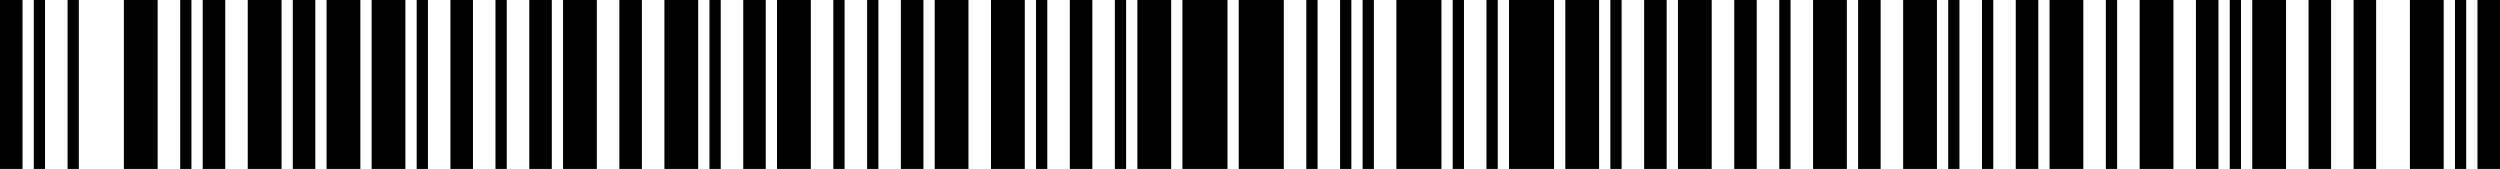
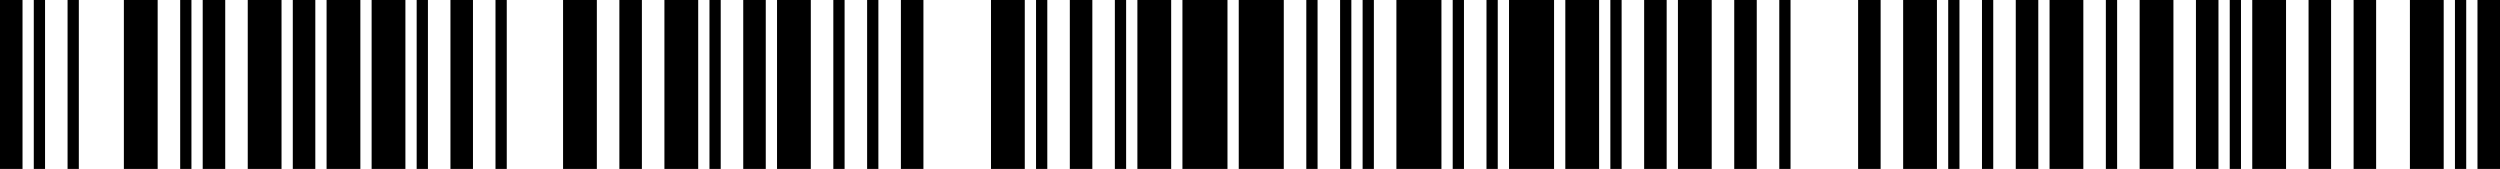
<svg xmlns="http://www.w3.org/2000/svg" width="444" height="30" viewBox="0 0 444 30" version="1.1">
  <desc>978-65-88884-46-1</desc>
  <g id="bars" fill="black" stroke="none">
    <rect x="0" y="0" width="4" height="30" />
    <rect x="6" y="0" width="2" height="30" />
    <rect x="12" y="0" width="2" height="30" />
    <rect x="22" y="0" width="6" height="30" />
    <rect x="32" y="0" width="2" height="30" />
    <rect x="36" y="0" width="4" height="30" />
    <rect x="44" y="0" width="6" height="30" />
    <rect x="52" y="0" width="4" height="30" />
    <rect x="58" y="0" width="6" height="30" />
    <rect x="66" y="0" width="6" height="30" />
    <rect x="74" y="0" width="2" height="30" />
    <rect x="80" y="0" width="4" height="30" />
    <rect x="88" y="0" width="2" height="30" />
-     <rect x="94" y="0" width="4" height="30" />
    <rect x="100" y="0" width="6" height="30" />
    <rect x="110" y="0" width="4" height="30" />
    <rect x="118" y="0" width="6" height="30" />
    <rect x="126" y="0" width="2" height="30" />
    <rect x="132" y="0" width="4" height="30" />
    <rect x="138" y="0" width="6" height="30" />
    <rect x="148" y="0" width="2" height="30" />
    <rect x="154" y="0" width="2" height="30" />
    <rect x="160" y="0" width="4" height="30" />
-     <rect x="166" y="0" width="6" height="30" />
    <rect x="176" y="0" width="6" height="30" />
    <rect x="184" y="0" width="2" height="30" />
    <rect x="190" y="0" width="4" height="30" />
    <rect x="198" y="0" width="2" height="30" />
    <rect x="202" y="0" width="6" height="30" />
    <rect x="210" y="0" width="8" height="30" />
    <rect x="220" y="0" width="8" height="30" />
    <rect x="232" y="0" width="2" height="30" />
    <rect x="238" y="0" width="2" height="30" />
    <rect x="242" y="0" width="2" height="30" />
    <rect x="248" y="0" width="8" height="30" />
    <rect x="258" y="0" width="2" height="30" />
    <rect x="264" y="0" width="2" height="30" />
    <rect x="268" y="0" width="8" height="30" />
    <rect x="278" y="0" width="6" height="30" />
    <rect x="286" y="0" width="2" height="30" />
    <rect x="292" y="0" width="4" height="30" />
    <rect x="298" y="0" width="6" height="30" />
    <rect x="308" y="0" width="4" height="30" />
    <rect x="316" y="0" width="2" height="30" />
-     <rect x="322" y="0" width="6" height="30" />
    <rect x="330" y="0" width="4" height="30" />
    <rect x="338" y="0" width="6" height="30" />
    <rect x="346" y="0" width="2" height="30" />
    <rect x="352" y="0" width="2" height="30" />
    <rect x="358" y="0" width="4" height="30" />
    <rect x="364" y="0" width="6" height="30" />
    <rect x="374" y="0" width="2" height="30" />
    <rect x="380" y="0" width="6" height="30" />
    <rect x="390" y="0" width="4" height="30" />
    <rect x="396" y="0" width="2" height="30" />
    <rect x="400" y="0" width="6" height="30" />
    <rect x="410" y="0" width="4" height="30" />
    <rect x="418" y="0" width="4" height="30" />
    <rect x="428" y="0" width="6" height="30" />
    <rect x="436" y="0" width="2" height="30" />
    <rect x="440" y="0" width="4" height="30" />
  </g>
</svg>